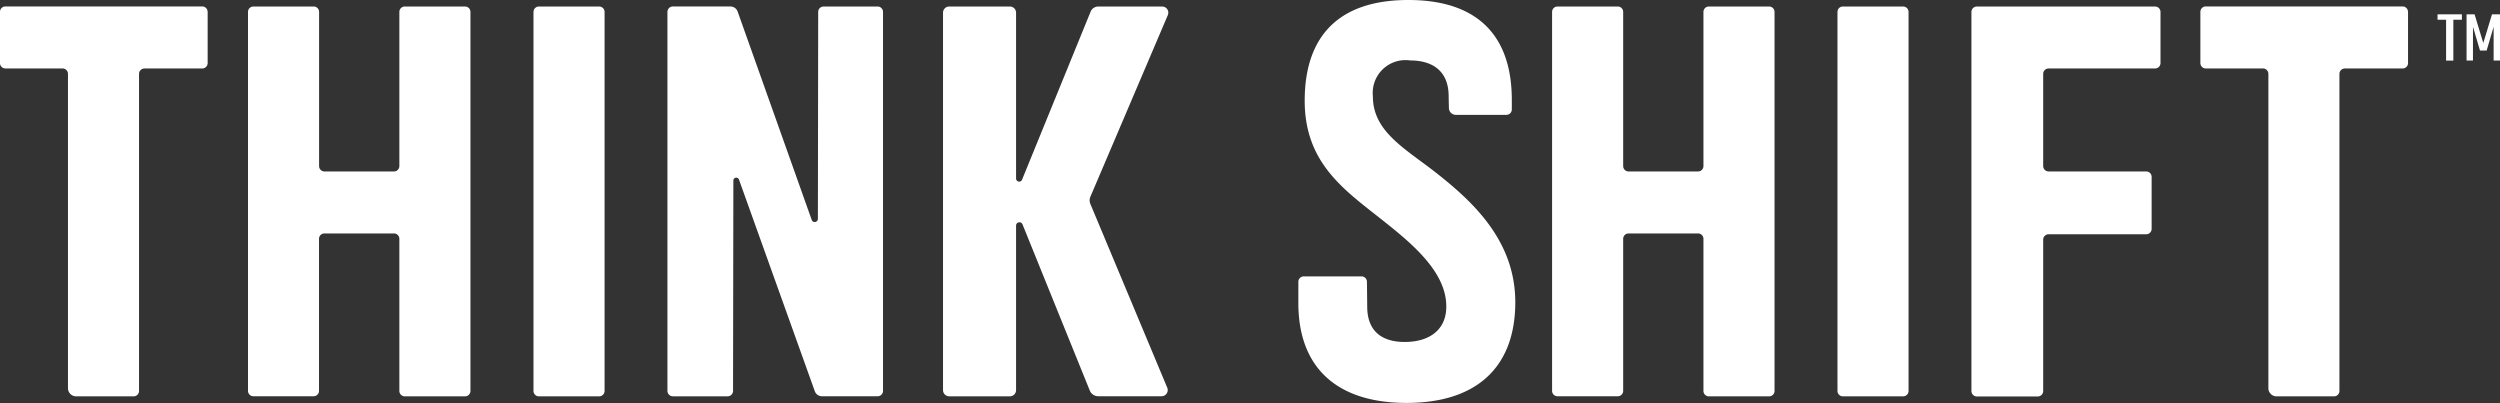
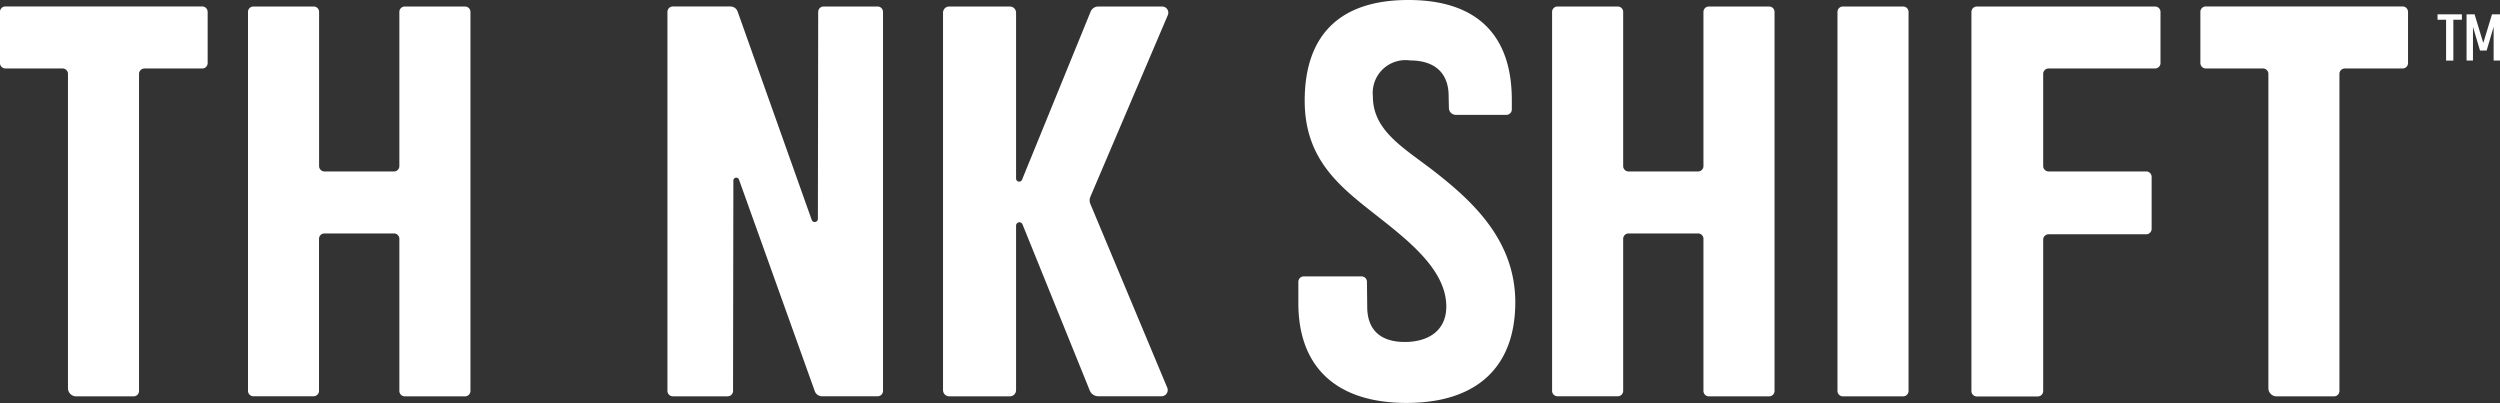
<svg xmlns="http://www.w3.org/2000/svg" width="172.318" height="27.777" viewBox="0 0 172.318 27.777">
  <rect x="0" y="0" width="172.318" height="27.777" fill="#333333" stroke="none" />
  <g id="logo_and_tag" data-name="logo and tag" transform="translate(-101.008 -64.996)">
    <g id="main_logo" data-name="main logo" transform="translate(101.008 64.996)">
      <g id="Group_937" data-name="Group 937">
        <path id="Path_388" data-name="Path 388" d="M169.678,328.557v3.528a.373.373,0,0,1-.373.373h-3.984a.373.373,0,0,0-.373.373v21.853a.373.373,0,0,1-.373.373h-3.96a.565.565,0,0,1-.565-.565V332.828a.373.373,0,0,0-.373-.373h-3.941a.373.373,0,0,1-.373-.373v-3.528a.373.373,0,0,1,.373-.373H169.3a.373.373,0,0,1,.376.375Z" transform="translate(-155.365 -327.737)" fill="#fff" />
        <path id="Path_389" data-name="Path 389" d="M196,328.186h4.154a.373.373,0,0,1,.373.373v26.124a.373.373,0,0,1-.373.373H196a.373.373,0,0,1-.373-.373V344.2a.373.373,0,0,0-.373-.373h-4.793a.373.373,0,0,0-.373.373v10.477a.373.373,0,0,1-.373.373h-4.148a.372.372,0,0,1-.373-.373V328.558a.373.373,0,0,1,.373-.373h4.154a.373.373,0,0,1,.373.373v10.625a.373.373,0,0,0,.373.373h4.787a.373.373,0,0,0,.373-.373V328.558a.373.373,0,0,1,.373-.372Z" transform="translate(-168.1 -327.737)" fill="#fff" />
-         <path id="Path_390" data-name="Path 390" d="M219.9,328.186h4.154a.373.373,0,0,1,.373.373v26.124a.373.373,0,0,1-.373.373H219.9a.373.373,0,0,1-.373-.373V328.558a.373.373,0,0,1,.373-.372Z" transform="translate(-182.755 -327.737)" fill="#fff" />
        <path id="Path_391" data-name="Path 391" d="M376.739,328.186h4.153a.373.373,0,0,1,.373.373v26.124a.373.373,0,0,1-.373.373h-4.153a.373.373,0,0,1-.373-.373V328.558a.373.373,0,0,1,.373-.372Z" transform="translate(-249.714 -327.737)" fill="#fff" />
        <path id="Path_392" data-name="Path 392" d="M405.146,332.456H397.8a.373.373,0,0,0-.373.373v6.352a.373.373,0,0,0,.373.373h6.729a.373.373,0,0,1,.373.373v3.585a.373.373,0,0,1-.373.373H397.8a.373.373,0,0,0-.373.373v10.432a.373.373,0,0,1-.373.373h-4.2a.373.373,0,0,1-.373-.373v-26.13a.373.373,0,0,1,.373-.373h12.286a.373.373,0,0,1,.373.373v3.528A.373.373,0,0,1,405.146,332.456Z" transform="translate(-256.596 -327.737)" fill="#fff" />
        <g id="Group_935" data-name="Group 935" transform="translate(168.011 0.989)">
          <path id="Path_393" data-name="Path 393" d="M450.216,329.129v.373h-.589v2.814h-.5V329.5h-.589v-.373Z" transform="translate(-448.536 -329.129)" fill="#fff" />
          <path id="Path_394" data-name="Path 394" d="M452.468,332.314h-.441v-3.185h.553l.6,1.975.6-1.975h.554v3.185h-.441v-2.328l-.481,1.637h-.459l-.483-1.633Z" transform="translate(-450.025 -329.129)" fill="#fff" />
        </g>
        <g id="Group_936" data-name="Group 936" transform="translate(89.489 0)">
          <path id="Path_395" data-name="Path 395" d="M319.1,327.4c-4.765,0-7.132,2.454-7.145,6.911-.013,4.227,2.608,6.092,5.154,8.1,2.125,1.677,4.613,3.667,4.606,6.12,0,1.664-1.242,2.44-2.862,2.44s-2.593-.781-2.588-2.447l-.019-1.7a.373.373,0,0,0-.373-.373h-3.982a.373.373,0,0,0-.373.373v1.437c-.013,4.457,2.635,6.911,7.458,6.911s7.482-2.454,7.495-6.911c.012-4.227-2.87-6.91-5.415-8.917-2.125-1.677-4.406-2.849-4.4-5.3a2.259,2.259,0,0,1,2.566-2.478c1.583,0,2.661.762,2.655,2.477l.017.794a.48.48,0,0,0,.482.48h3.482a.373.373,0,0,0,.373-.373v-.633C326.24,329.85,323.861,327.4,319.1,327.4Z" transform="translate(-311.515 -327.4)" fill="#fff" />
        </g>
        <path id="Path_396" data-name="Path 396" d="M250.133,328.186h-3.726a.373.373,0,0,0-.373.373l-.021,14.262a.219.219,0,0,1-.426.073l-5.1-14.344a.527.527,0,0,0-.5-.366h-3.971a.373.373,0,0,0-.373.373V354.68a.373.373,0,0,0,.373.373h3.776a.373.373,0,0,0,.373-.373l.022-14.515a.2.2,0,0,1,.381-.066l5.226,14.586a.528.528,0,0,0,.5.366h3.835a.373.373,0,0,0,.373-.373v-26.12a.373.373,0,0,0-.373-.372Z" transform="translate(-189.638 -327.737)" fill="#fff" />
        <path id="Path_397" data-name="Path 397" d="M284.279,328.778a.426.426,0,0,0-.392-.592h-4.4a.573.573,0,0,0-.53.355l-4.725,11.58a.214.214,0,0,1-.413-.081V328.612a.426.426,0,0,0-.427-.426h-4.182a.426.426,0,0,0-.426.426v26.015a.427.427,0,0,0,.426.427h4.182a.427.427,0,0,0,.427-.427V343.288a.23.23,0,0,1,.443-.087l4.638,11.456a.629.629,0,0,0,.582.392h4.364a.426.426,0,0,0,.393-.591l-5.3-12.667a.628.628,0,0,1,0-.488Z" transform="translate(-203.784 -327.737)" fill="#fff" />
        <path id="Path_398" data-name="Path 398" d="M352.844,328.186H357a.373.373,0,0,1,.373.373v26.124a.373.373,0,0,1-.373.373h-4.154a.373.373,0,0,1-.373-.373V344.2a.372.372,0,0,0-.373-.373h-4.787a.373.373,0,0,0-.373.373v10.477a.373.373,0,0,1-.373.373h-4.154a.373.373,0,0,1-.373-.373V328.558a.373.373,0,0,1,.373-.373h4.154a.373.373,0,0,1,.373.373v10.625a.373.373,0,0,0,.373.373H352.1a.373.373,0,0,0,.373-.373V328.558A.373.373,0,0,1,352.844,328.186Z" transform="translate(-235.059 -327.737)" fill="#fff" />
        <path id="Path_399" data-name="Path 399" d="M434.332,328.557v3.528a.373.373,0,0,1-.373.373h-3.983a.373.373,0,0,0-.373.373v21.853a.373.373,0,0,1-.373.373h-3.959a.565.565,0,0,1-.565-.565V332.828a.373.373,0,0,0-.373-.373h-3.941a.373.373,0,0,1-.373-.373v-3.528a.372.372,0,0,1,.373-.373h13.563a.373.373,0,0,1,.375.375Z" transform="translate(-268.353 -327.737)" fill="#fff" />
      </g>
    </g>
  </g>
</svg>